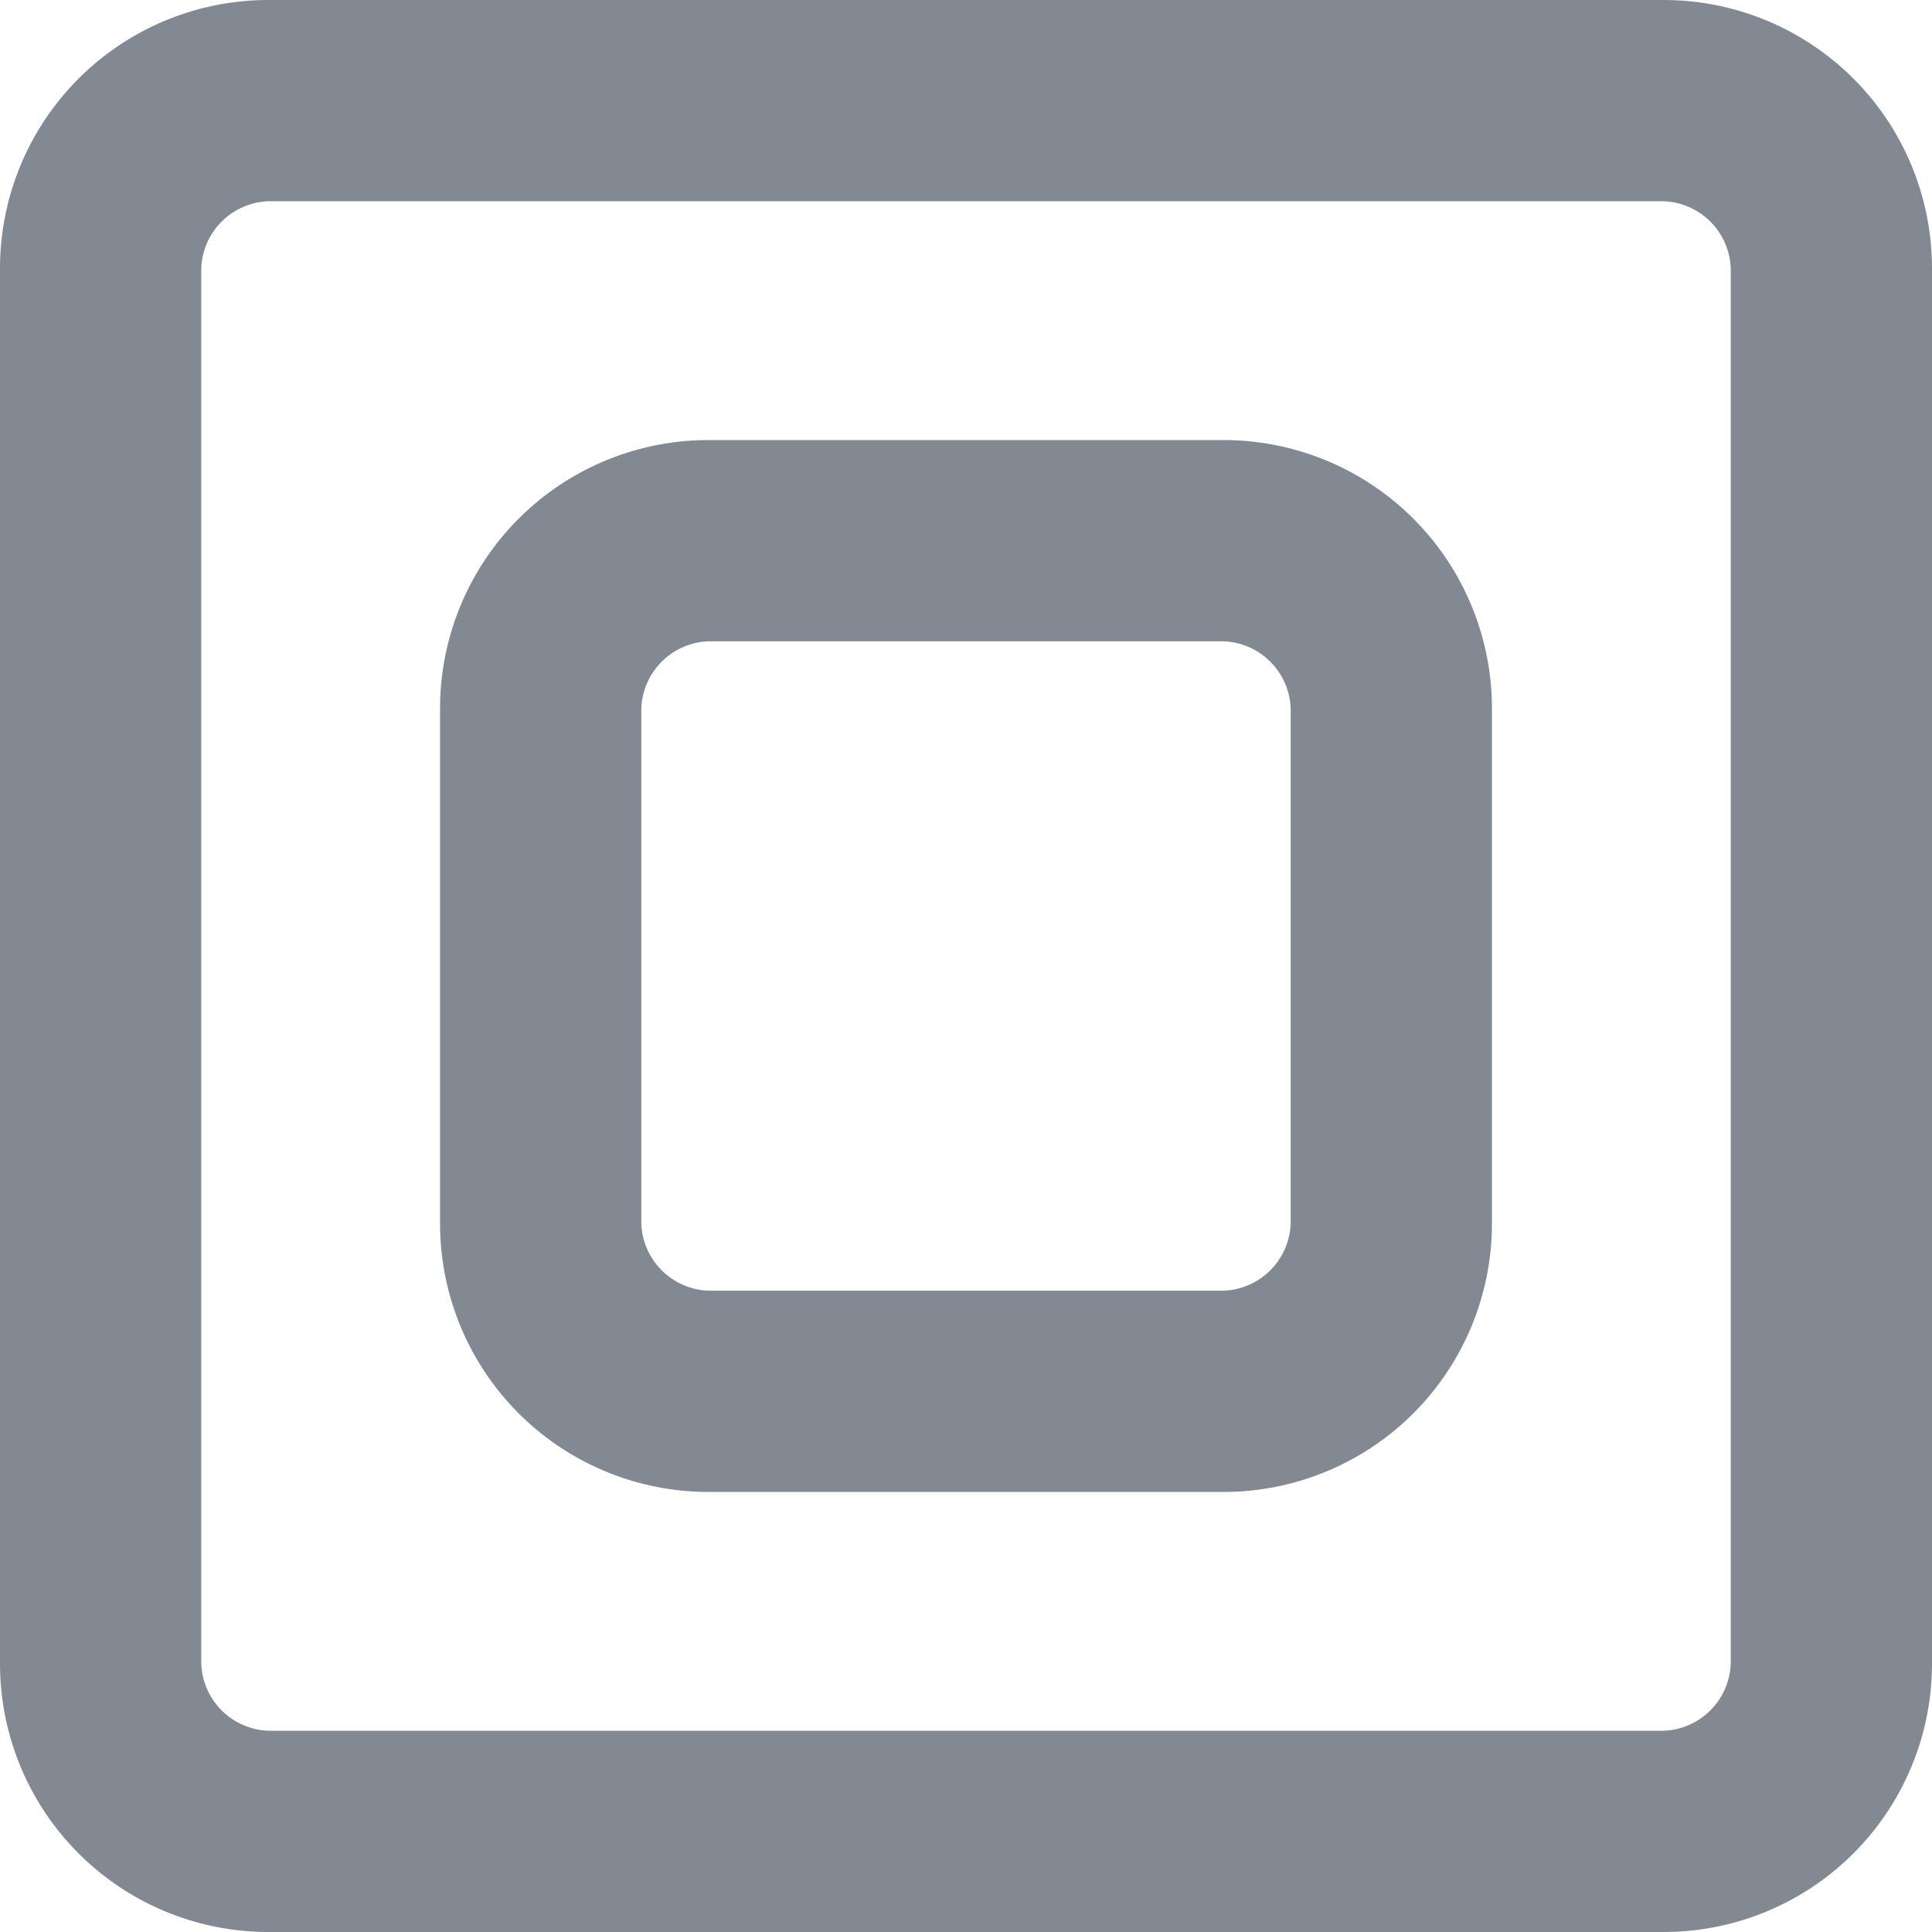
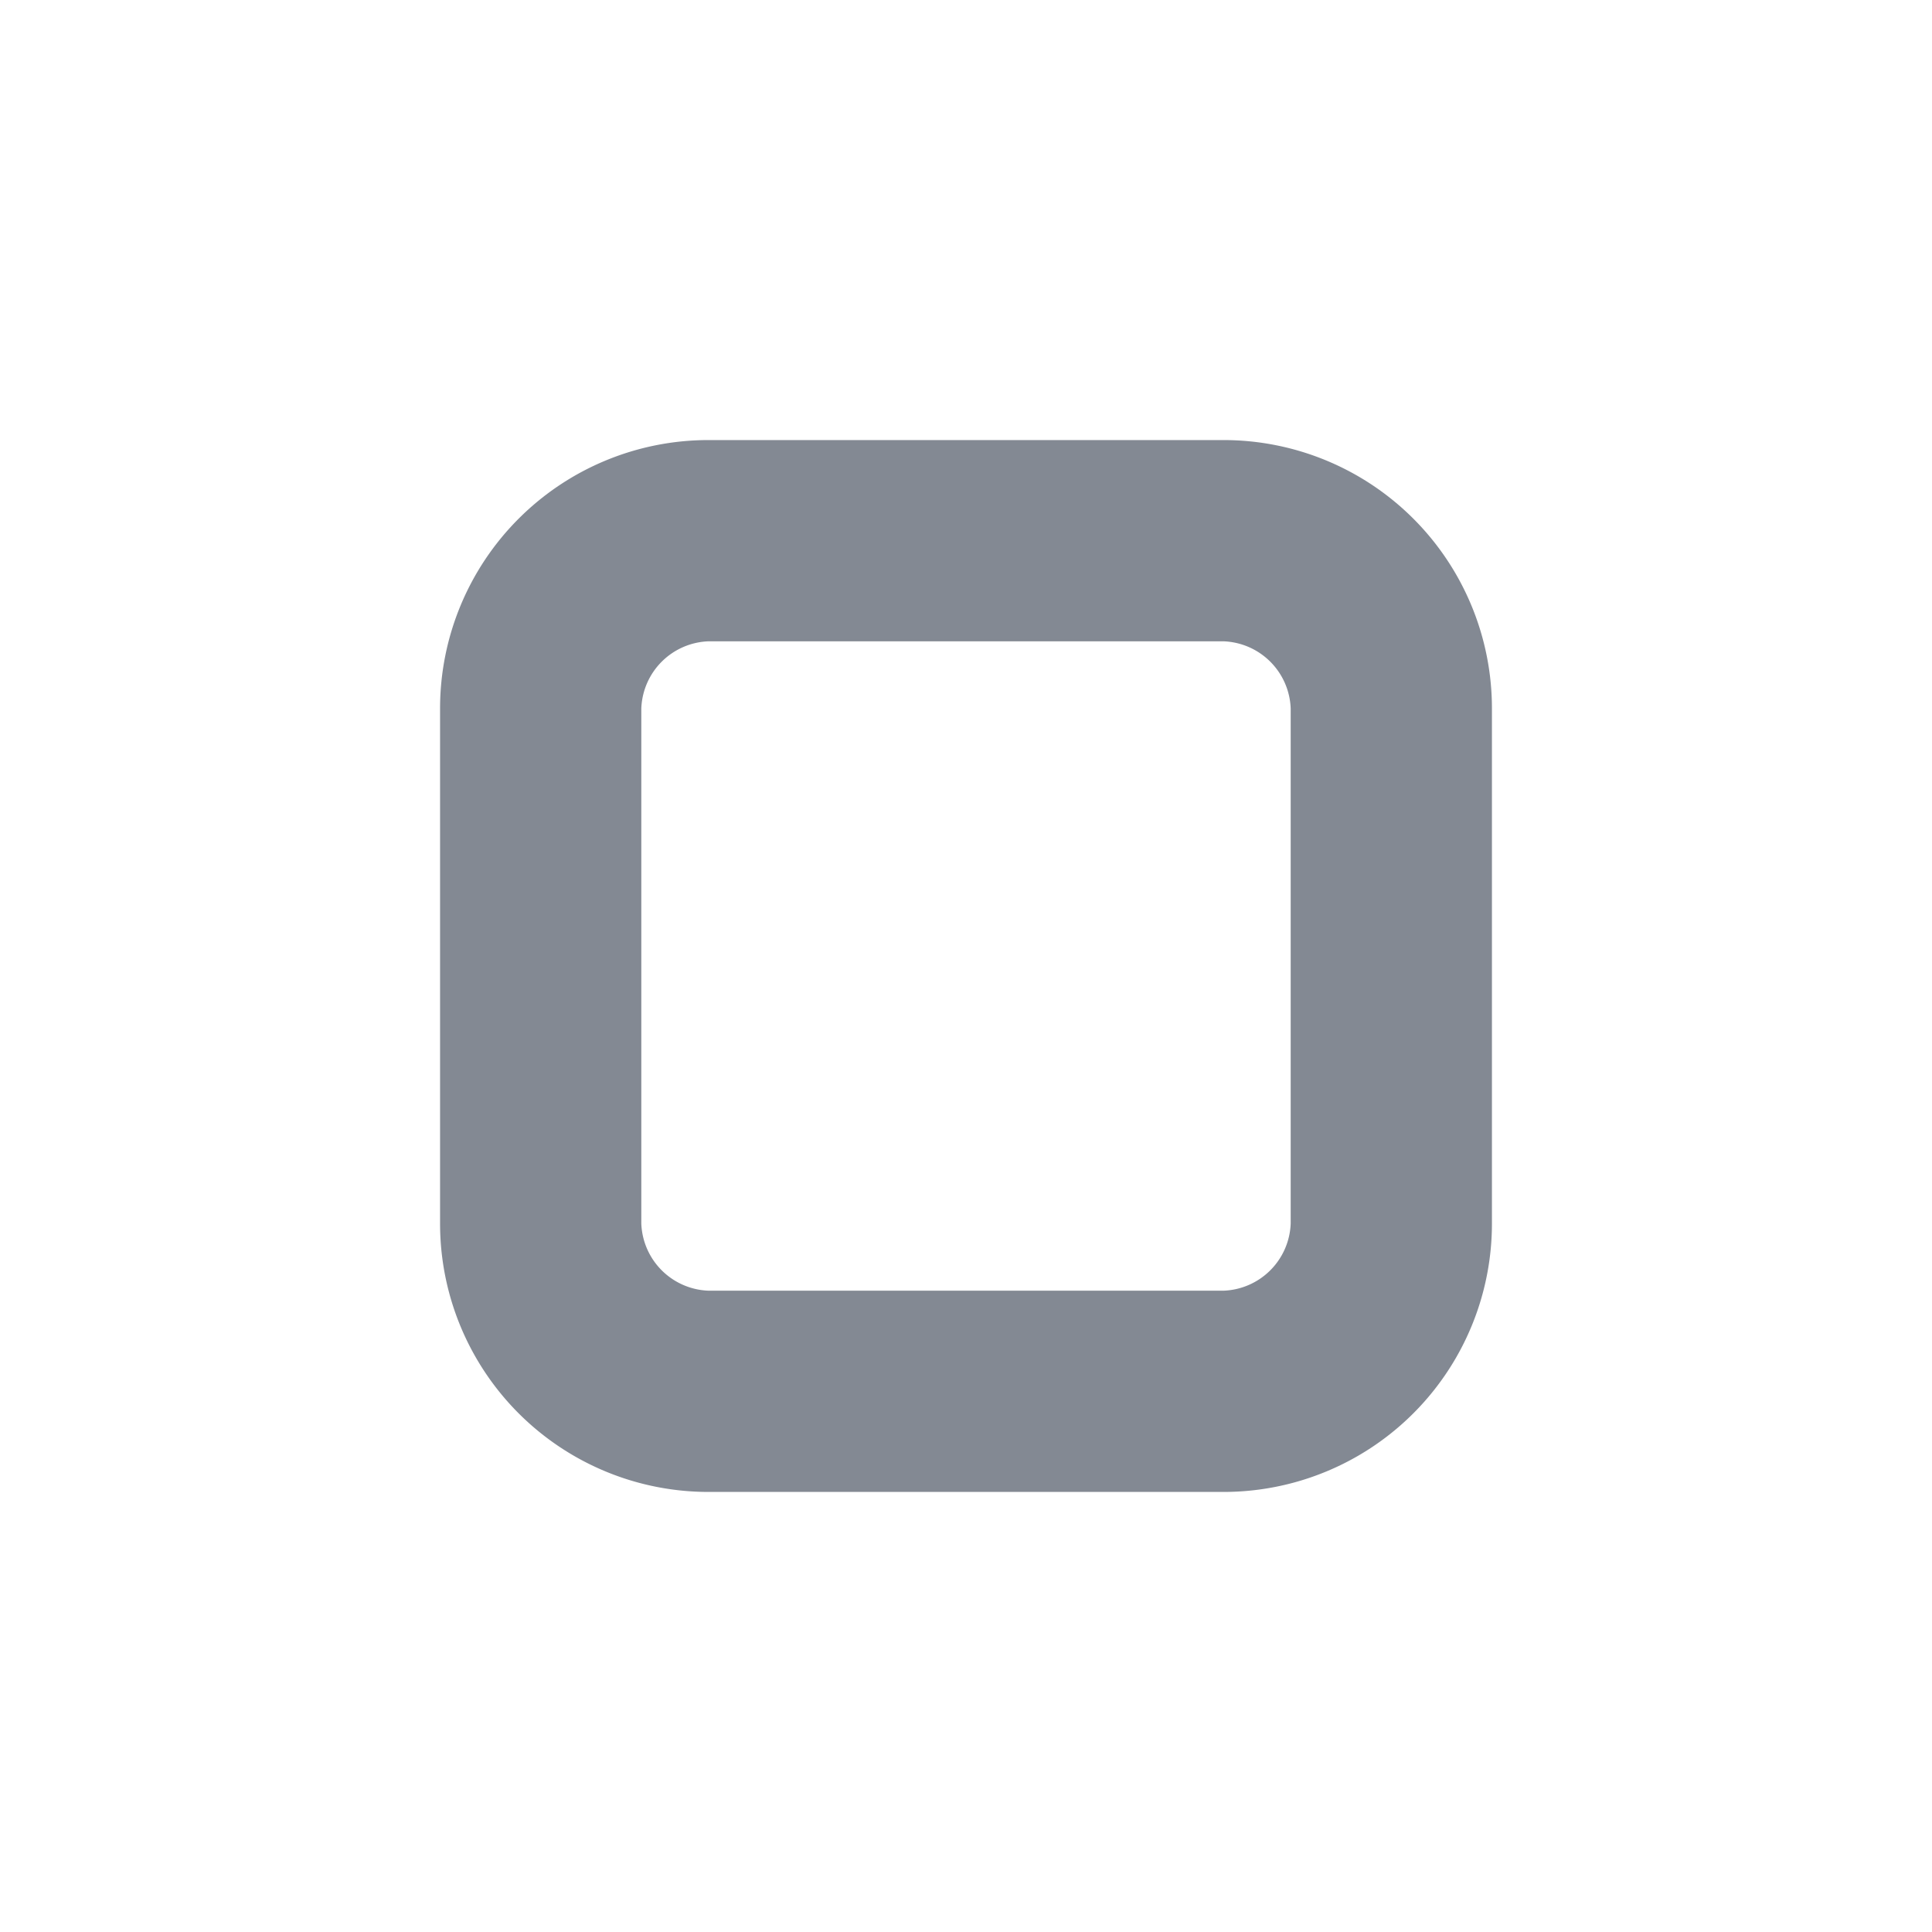
<svg xmlns="http://www.w3.org/2000/svg" viewBox="0 0 14.4 14.4" data-name="Layer 1" id="Layer_1">
-   <path style="fill:#838993" transform="translate(-17.8 -17.8)" d="M30.2,19.3a.52.52,0,0,1,.5.5V30.2a.52.52,0,0,1-.5.5H19.8a.52.52,0,0,1-.5-.5V19.8a.52.52,0,0,1,.5-.5H30.2m0-1.5H19.8a2,2,0,0,0-2,2V30.2a2,2,0,0,0,2,2H30.2a2,2,0,0,0,2-2V19.8A2,2,0,0,0,30.2,17.8Z" />
  <path style="fill:#838993" transform="translate(-17.8 -17.8)" d="M26.92,22.58a.52.52,0,0,1,.5.5v3.84a.52.52,0,0,1-.5.5H23.08a.52.52,0,0,1-.5-.5V23.08a.52.52,0,0,1,.5-.5h3.84m0-1.5H23.08a2,2,0,0,0-2,2v3.84a2,2,0,0,0,2,2h3.84a2,2,0,0,0,2-2V23.08A2,2,0,0,0,26.92,21.08Z" />
</svg>